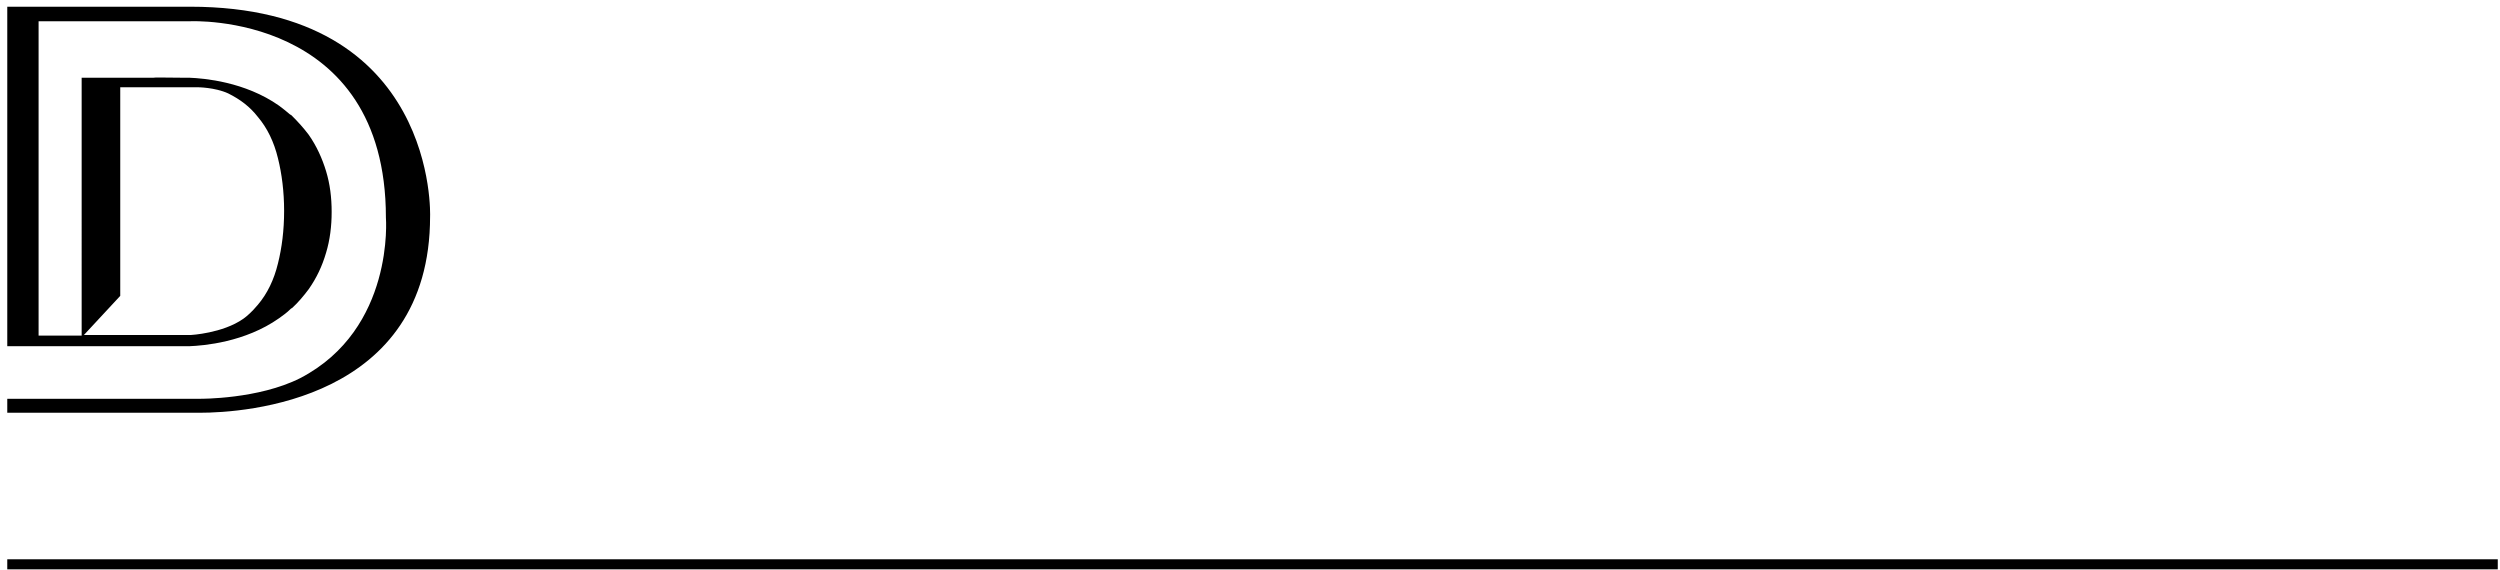
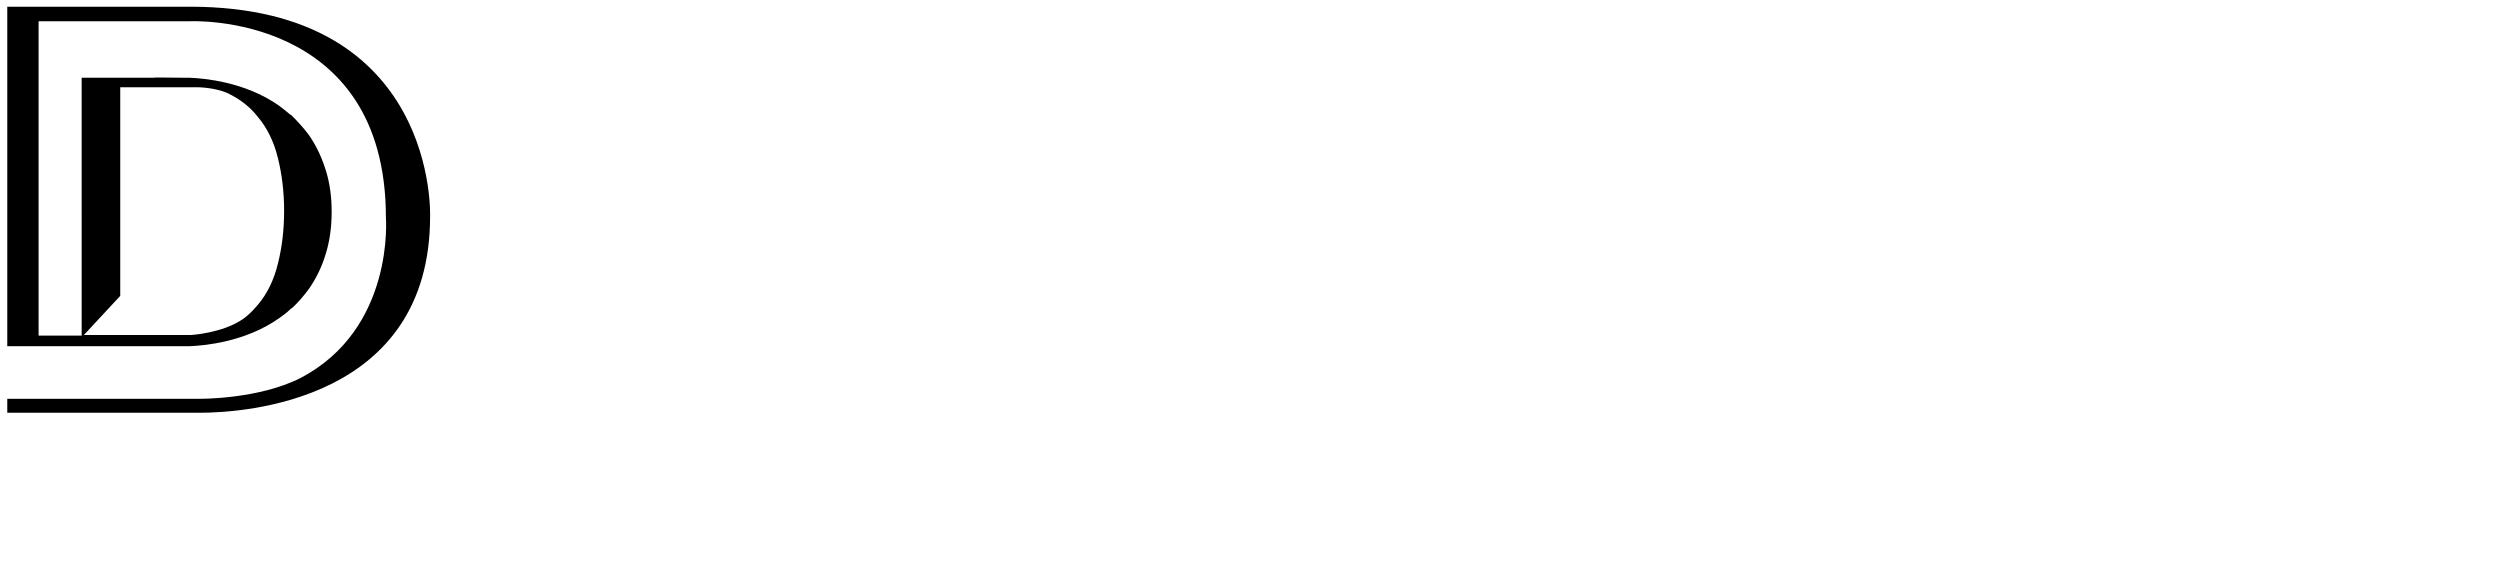
<svg xmlns="http://www.w3.org/2000/svg" version="1.1" id="Layer_1" x="0px" y="0px" viewBox="0 0 447 102" style="enable-background:new 0 0 447 102;" xml:space="preserve">
  <path d="M34,1.2H6.9H1.3v2.6V60v1.9H24h0.6l4.6,0l-0.2,0c1.4,0,2.8,0,4,0c0.3,0,0.6,0,0.9,0c2.5-0.1,9.9-0.7,16-5  c0.7-0.5,1.4-1,2-1.6c0.1-0.1,0.2-0.2,0.3-0.2c1.1-1,2.1-2.2,3-3.4c1.4-2,2.4-4.1,3.1-6.5c0.7-2.3,1-4.8,1-7.3c0,0,0,0,0,0l0,0  c0-2.6-0.3-5-1-7.3c-0.7-2.3-1.7-4.5-3.1-6.5c-0.9-1.2-1.9-2.3-3-3.4c-0.1-0.1-0.2-0.2-0.3-0.2c-0.6-0.5-1.3-1.1-2-1.6  c-6.1-4.3-13.5-4.9-16-5c-0.3,0-0.6,0-0.9,0c-3.8,0-5.2-0.1-5.6,0c-0.7,0-1.4,0-2,0h-9.8h-1v0v0.1v0.8v0.9v2.7v6.2V51v9H6.9V3.8H34  c0,0,35-1.7,35,35.1c0,0,1.6,19.9-15.3,28.7c-7.5,3.8-17.9,3.7-17.9,3.7H1.3v0.4v2.1v0h34.4v0c8,0,41.2-2.1,41.2-35.1  C76.9,38.8,78.4,1.2,34,1.2 M21.5,52.9V15.6h13.8c0,0,3.1,0,5.5,1.1c2.2,1.1,3.9,2.4,5.3,4.2c1.7,2,2.9,4.5,3.6,7.4  c0.7,2.8,1.1,6,1.1,9.4c0,3.5-0.4,6.6-1.1,9.4c-0.7,2.9-1.9,5.4-3.6,7.4c-0.3,0.3-0.5,0.6-0.8,0.9c-0.2,0.2-0.4,0.4-0.6,0.6  c-0.4,0.4-0.8,0.7-1.2,1c-3.7,2.6-9.4,2.9-9.4,2.9H15L21.5,52.9z" />
-   <rect x="1.3" y="100" width="445.3" height="1.8" />
</svg>